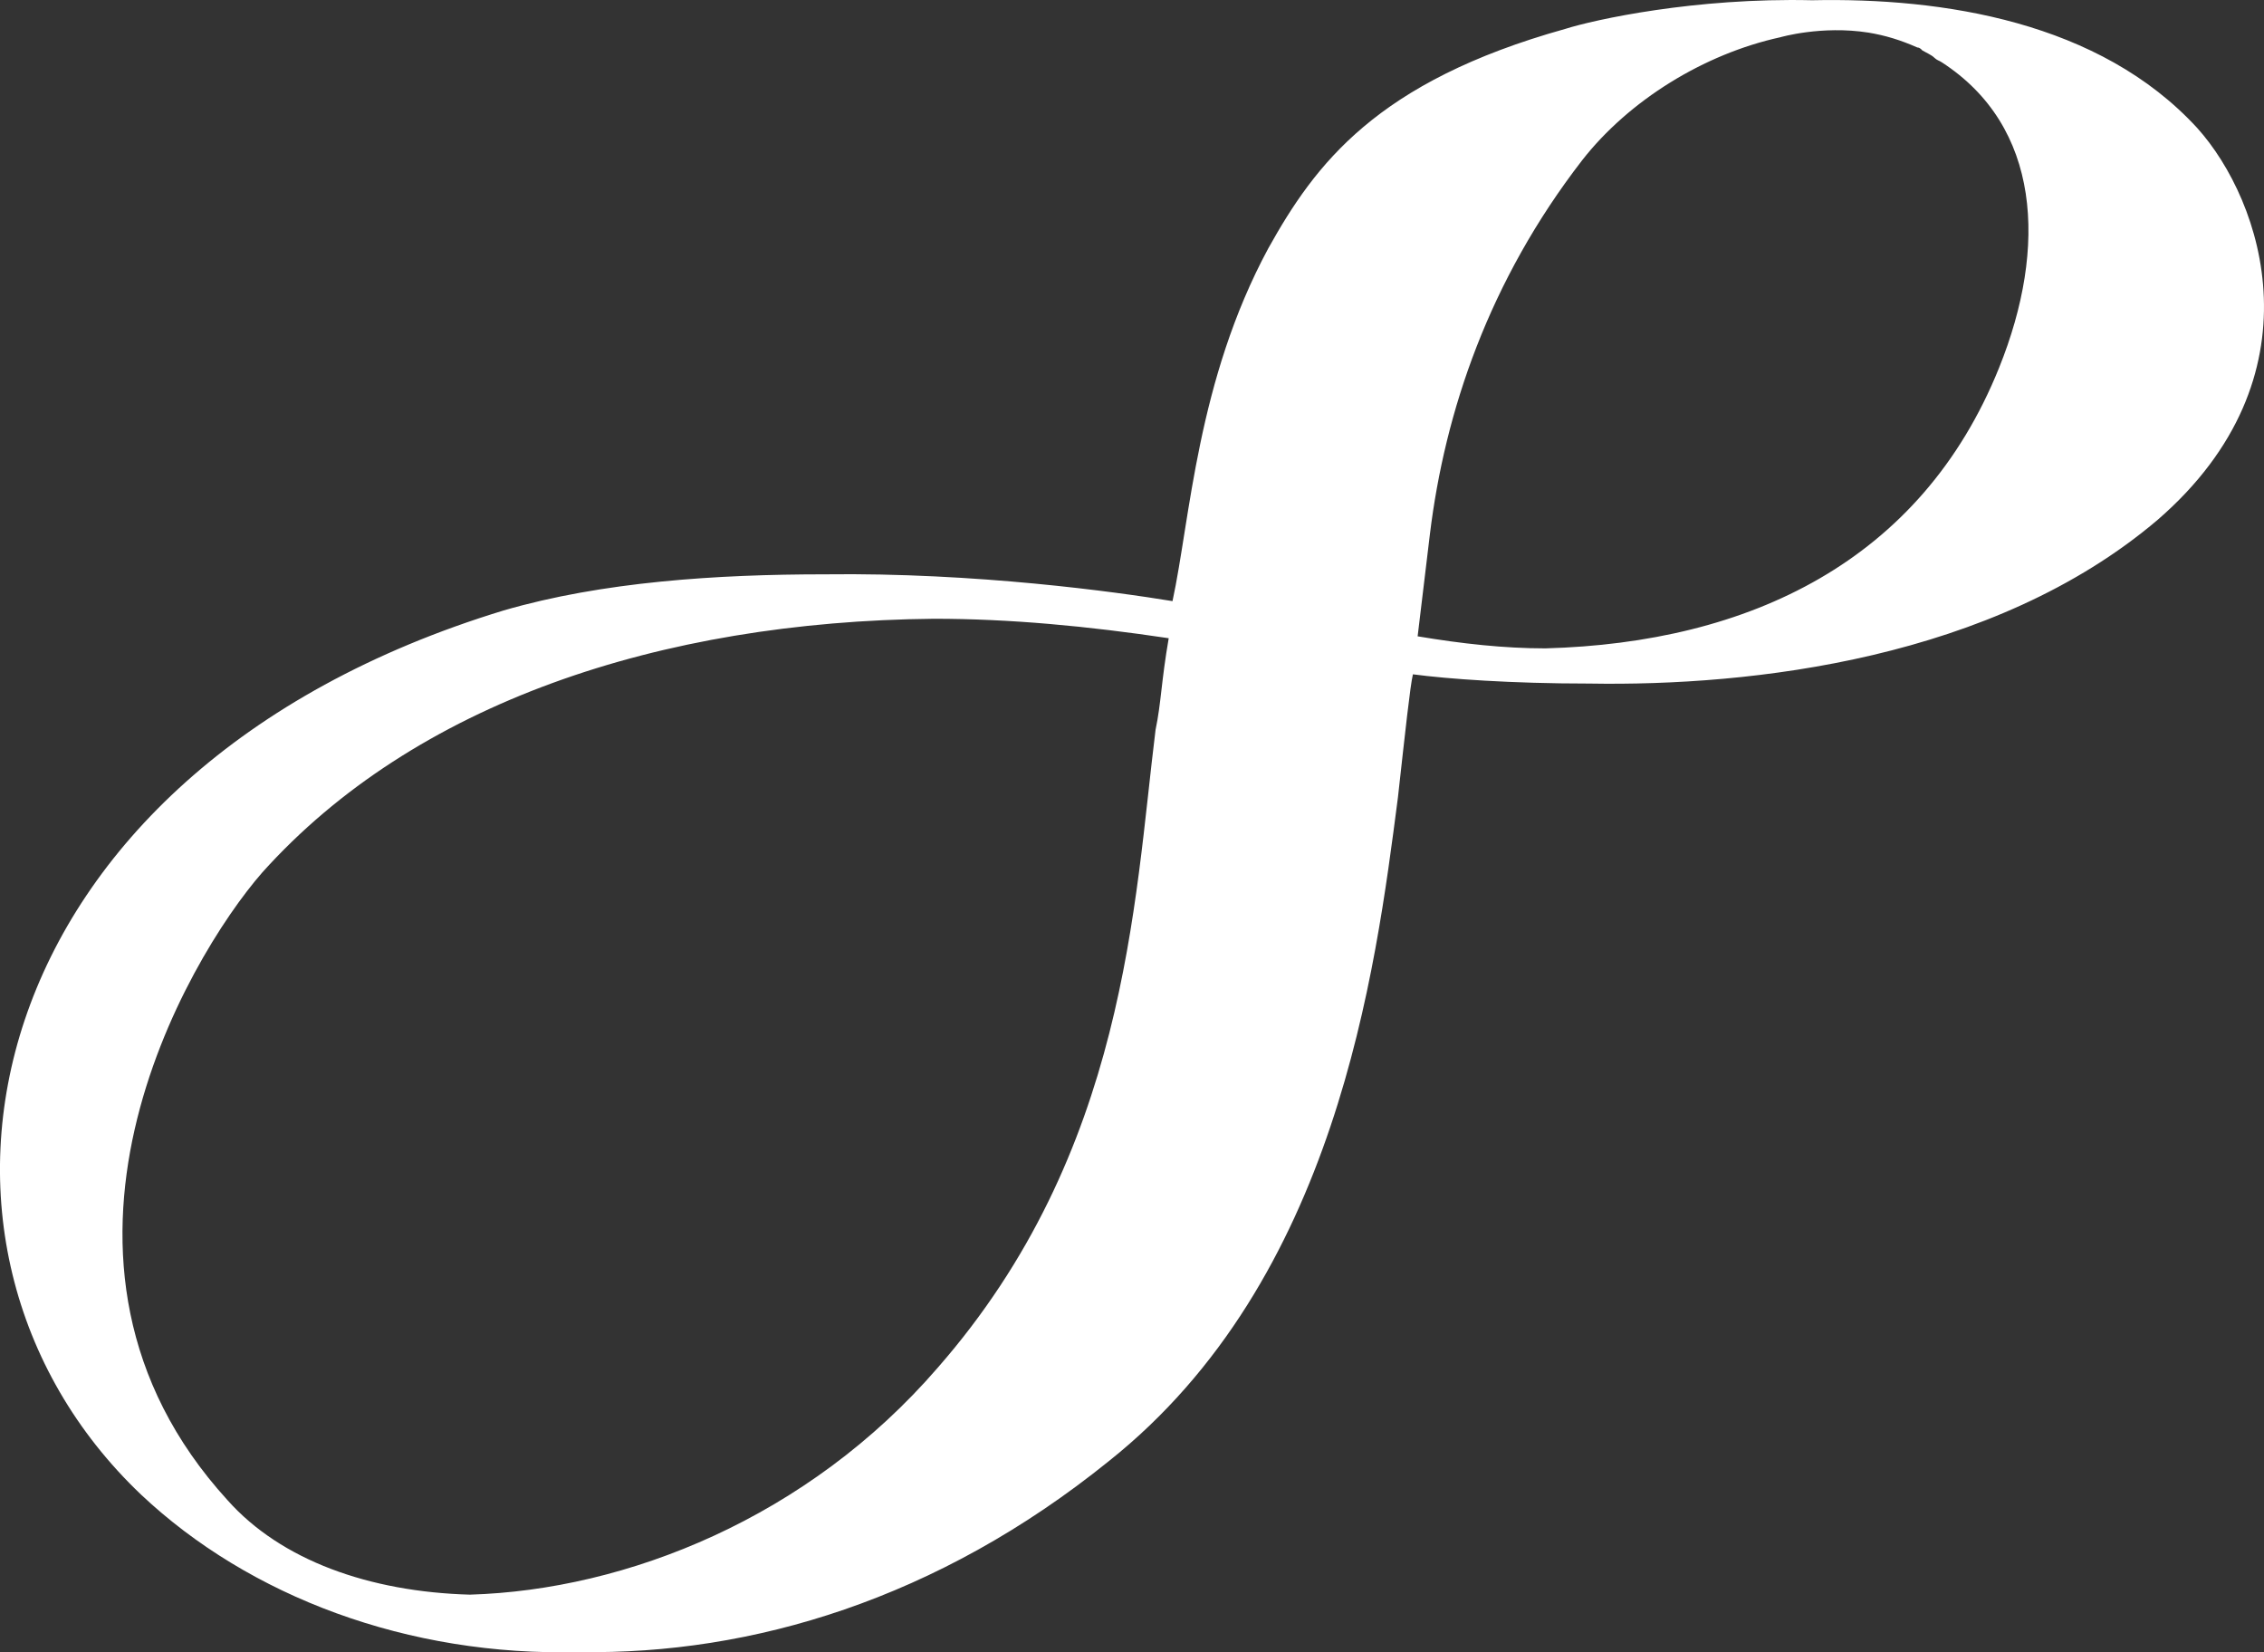
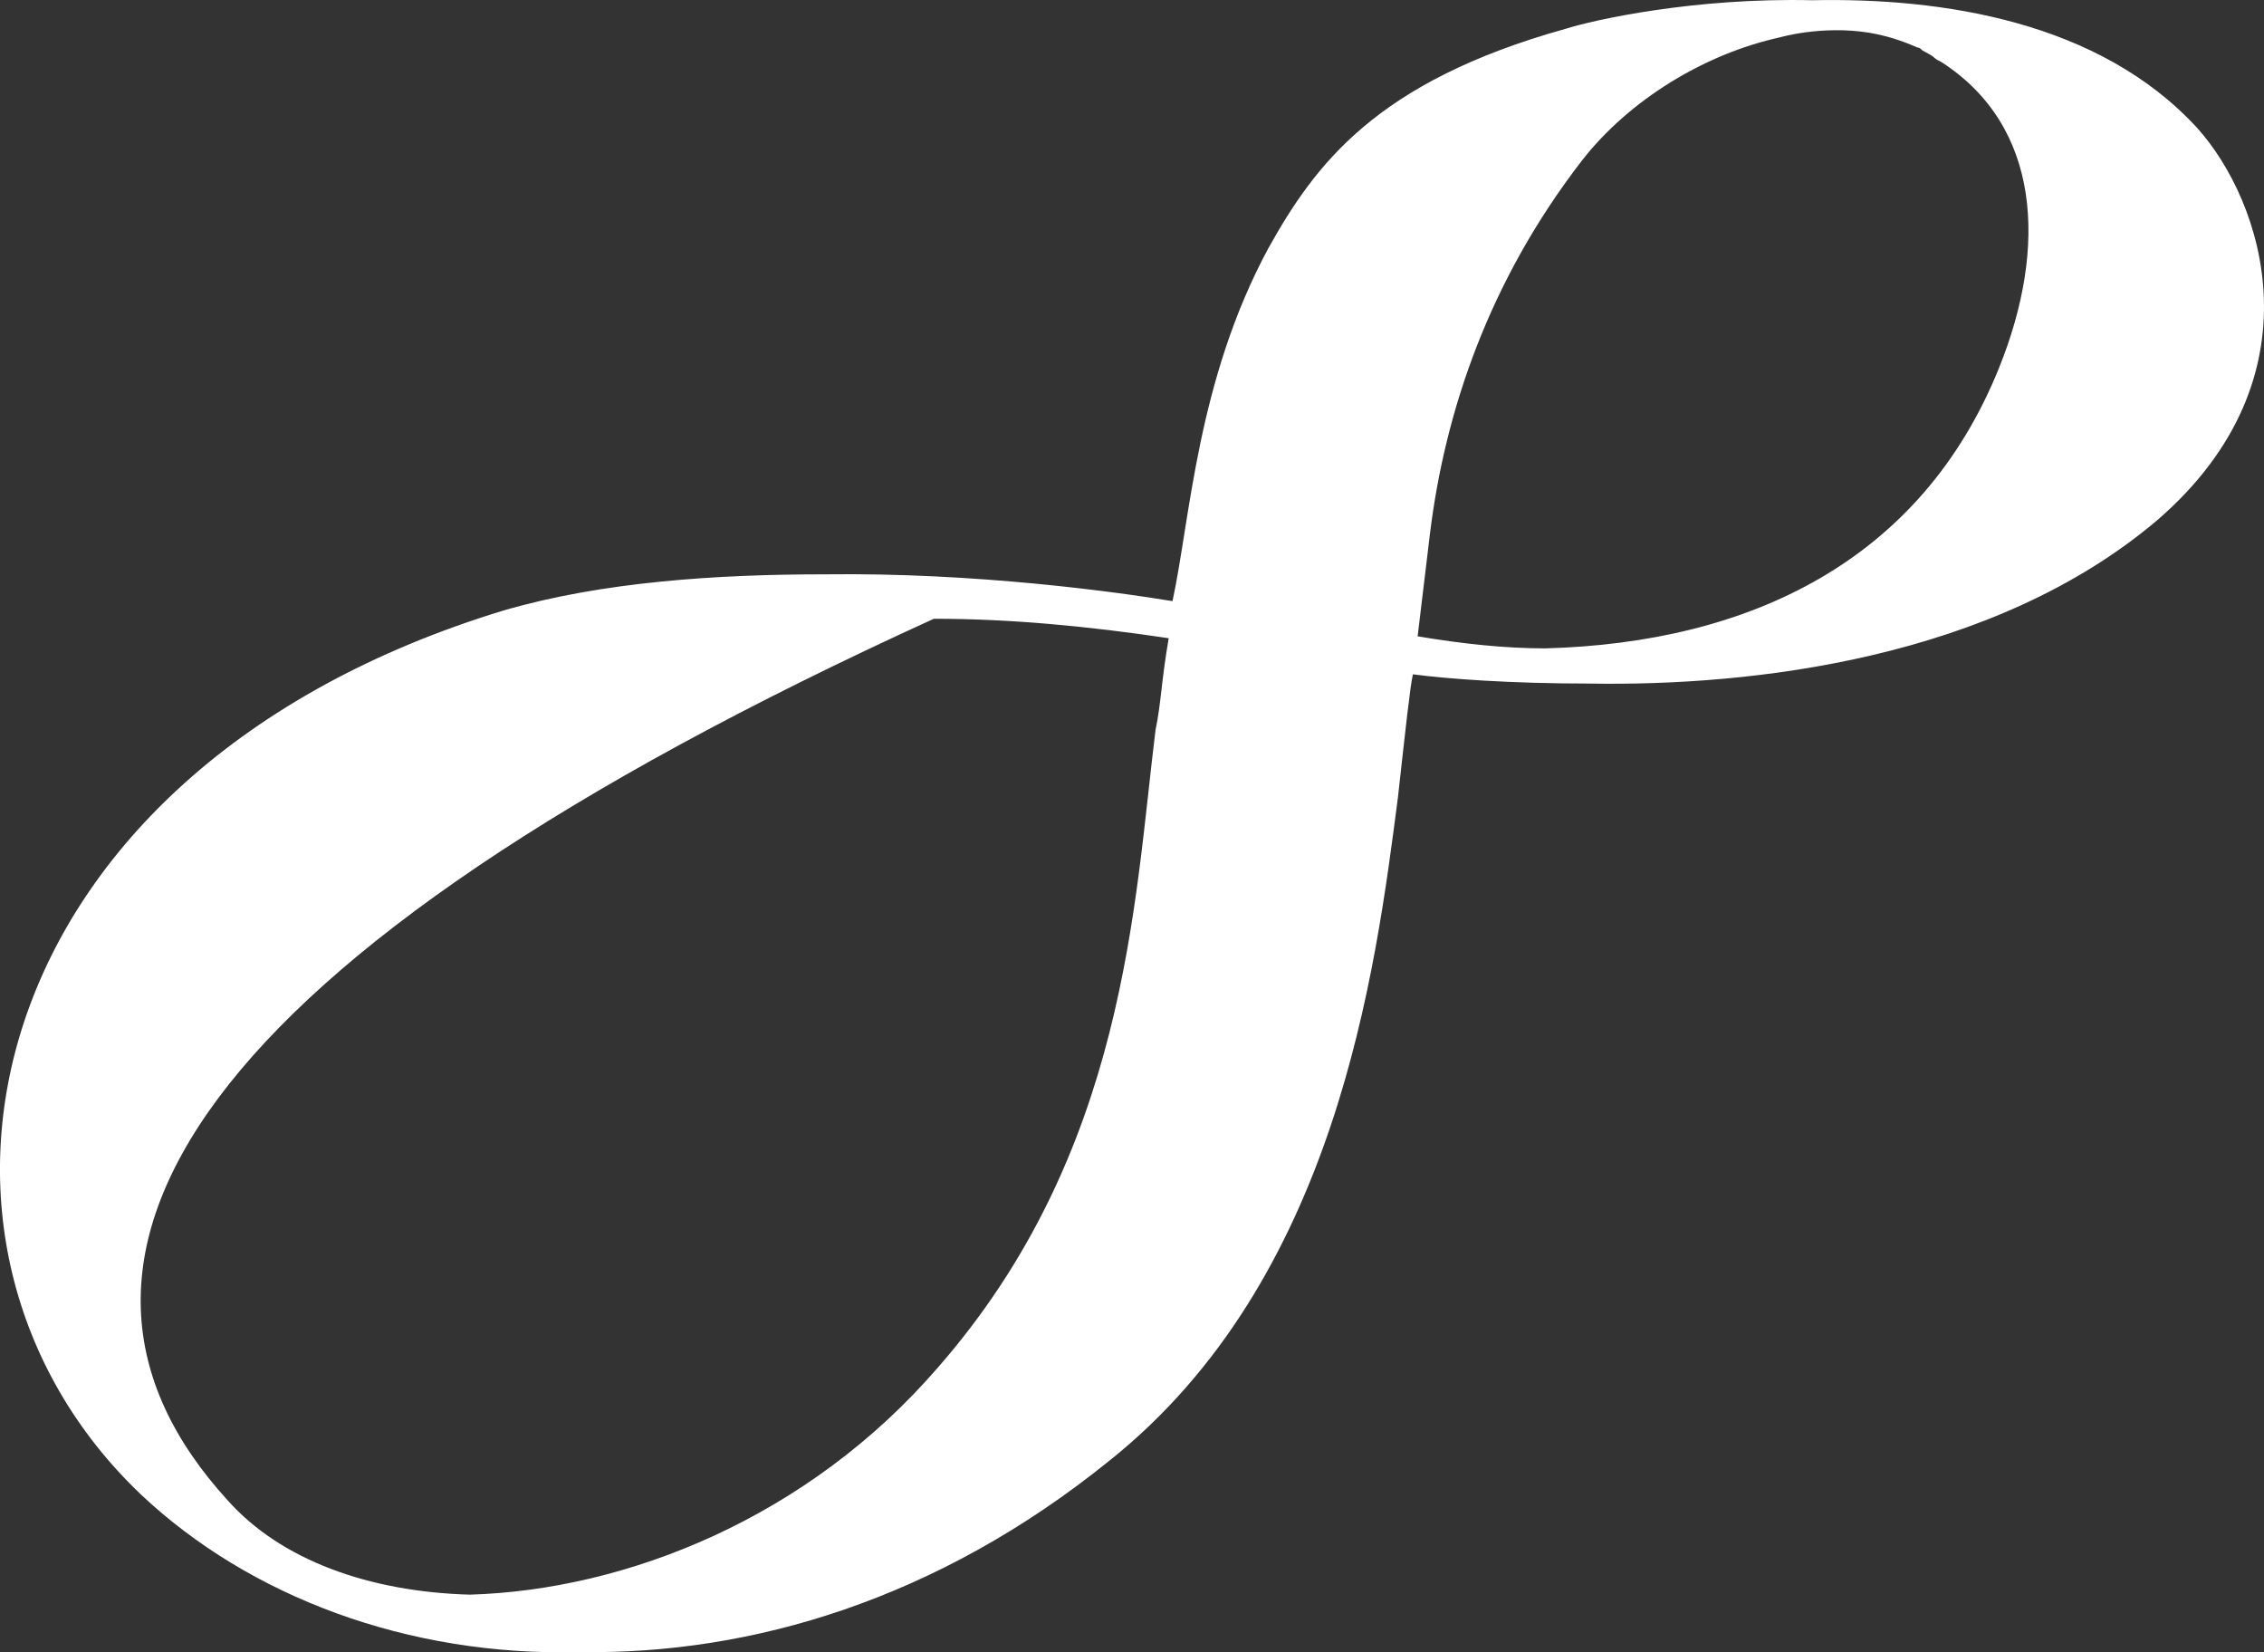
<svg xmlns="http://www.w3.org/2000/svg" width="37px" height="27px" viewBox="0 0 37 27" version="1.1">
  <rect x="0" y="0" width="37" height="27" fill="#333333" stroke="none" />
  <title>Combined Shape</title>
  <g id="🖥-Desktop-Rollout" stroke="none" stroke-width="1" fill="none" fill-rule="evenodd">
    <g id="D---Shareholders" transform="translate(-117, -978)" fill="#FFFFFF" fill-rule="nonzero">
      <g id="Group-11" transform="translate(0, 824)">
        <g id="Group-5" transform="translate(80, 96)">
          <g id="Group-3" transform="translate(24, 40)">
-             <path d="M42.616,18.004 C44.749,17.959 47.313,18.352 48.909,20.092 C49.984,21.287 50.951,24.162 48.265,26.492 C45.578,28.777 41.618,29.215 38.977,29.17 C37.688,29.17 36.659,29.094 36.091,29.019 C36.045,29.215 35.969,29.926 35.846,31.031 C35.477,33.875 34.848,38.914 31.118,41.879 C28.324,44.134 25.284,45.041 22.475,44.996 C19.666,45.072 17.072,44.088 15.306,42.424 C11.023,38.354 12.543,30.622 21.232,27.975 C22.844,27.506 24.716,27.385 26.482,27.385 C28.953,27.354 31.241,27.672 32.162,27.823 C32.453,26.477 32.561,24.222 33.727,22.059 C34.495,20.682 35.493,19.335 38.578,18.473 C39.054,18.322 40.697,17.959 42.616,18.004 Z M28.262,28.111 C23.78,28.156 19.773,29.488 17.287,32.256 C16.043,33.679 13.157,38.611 16.719,42.515 C17.594,43.498 19.037,44.012 20.679,44.058 C23.243,43.982 26.205,42.802 28.324,40.351 C31.409,36.826 31.532,32.771 31.885,29.926 C31.977,29.488 31.977,29.14 32.1,28.429 C30.78,28.232 29.506,28.111 28.262,28.111 Z M43.537,18.533 C42.769,18.412 42.094,18.609 42.094,18.609 C40.85,18.881 39.622,19.638 38.855,20.621 C37.335,22.588 36.613,24.722 36.368,26.734 L36.168,28.398 C36.89,28.519 37.58,28.595 38.256,28.595 C41.587,28.504 44.396,27.173 45.67,24.011 C46.469,22.028 46.346,20.062 44.734,19.018 C44.688,18.987 44.657,18.987 44.611,18.942 C44.565,18.897 44.488,18.866 44.412,18.821 C44.412,18.821 44.381,18.776 44.335,18.776 C44.059,18.654 43.813,18.579 43.537,18.533 Z" id="Combined-Shape" />
+             <path d="M42.616,18.004 C44.749,17.959 47.313,18.352 48.909,20.092 C49.984,21.287 50.951,24.162 48.265,26.492 C45.578,28.777 41.618,29.215 38.977,29.17 C37.688,29.17 36.659,29.094 36.091,29.019 C36.045,29.215 35.969,29.926 35.846,31.031 C35.477,33.875 34.848,38.914 31.118,41.879 C28.324,44.134 25.284,45.041 22.475,44.996 C19.666,45.072 17.072,44.088 15.306,42.424 C11.023,38.354 12.543,30.622 21.232,27.975 C22.844,27.506 24.716,27.385 26.482,27.385 C28.953,27.354 31.241,27.672 32.162,27.823 C32.453,26.477 32.561,24.222 33.727,22.059 C34.495,20.682 35.493,19.335 38.578,18.473 C39.054,18.322 40.697,17.959 42.616,18.004 Z M28.262,28.111 C16.043,33.679 13.157,38.611 16.719,42.515 C17.594,43.498 19.037,44.012 20.679,44.058 C23.243,43.982 26.205,42.802 28.324,40.351 C31.409,36.826 31.532,32.771 31.885,29.926 C31.977,29.488 31.977,29.14 32.1,28.429 C30.78,28.232 29.506,28.111 28.262,28.111 Z M43.537,18.533 C42.769,18.412 42.094,18.609 42.094,18.609 C40.85,18.881 39.622,19.638 38.855,20.621 C37.335,22.588 36.613,24.722 36.368,26.734 L36.168,28.398 C36.89,28.519 37.58,28.595 38.256,28.595 C41.587,28.504 44.396,27.173 45.67,24.011 C46.469,22.028 46.346,20.062 44.734,19.018 C44.688,18.987 44.657,18.987 44.611,18.942 C44.565,18.897 44.488,18.866 44.412,18.821 C44.412,18.821 44.381,18.776 44.335,18.776 C44.059,18.654 43.813,18.579 43.537,18.533 Z" id="Combined-Shape" />
          </g>
        </g>
      </g>
    </g>
  </g>
</svg>